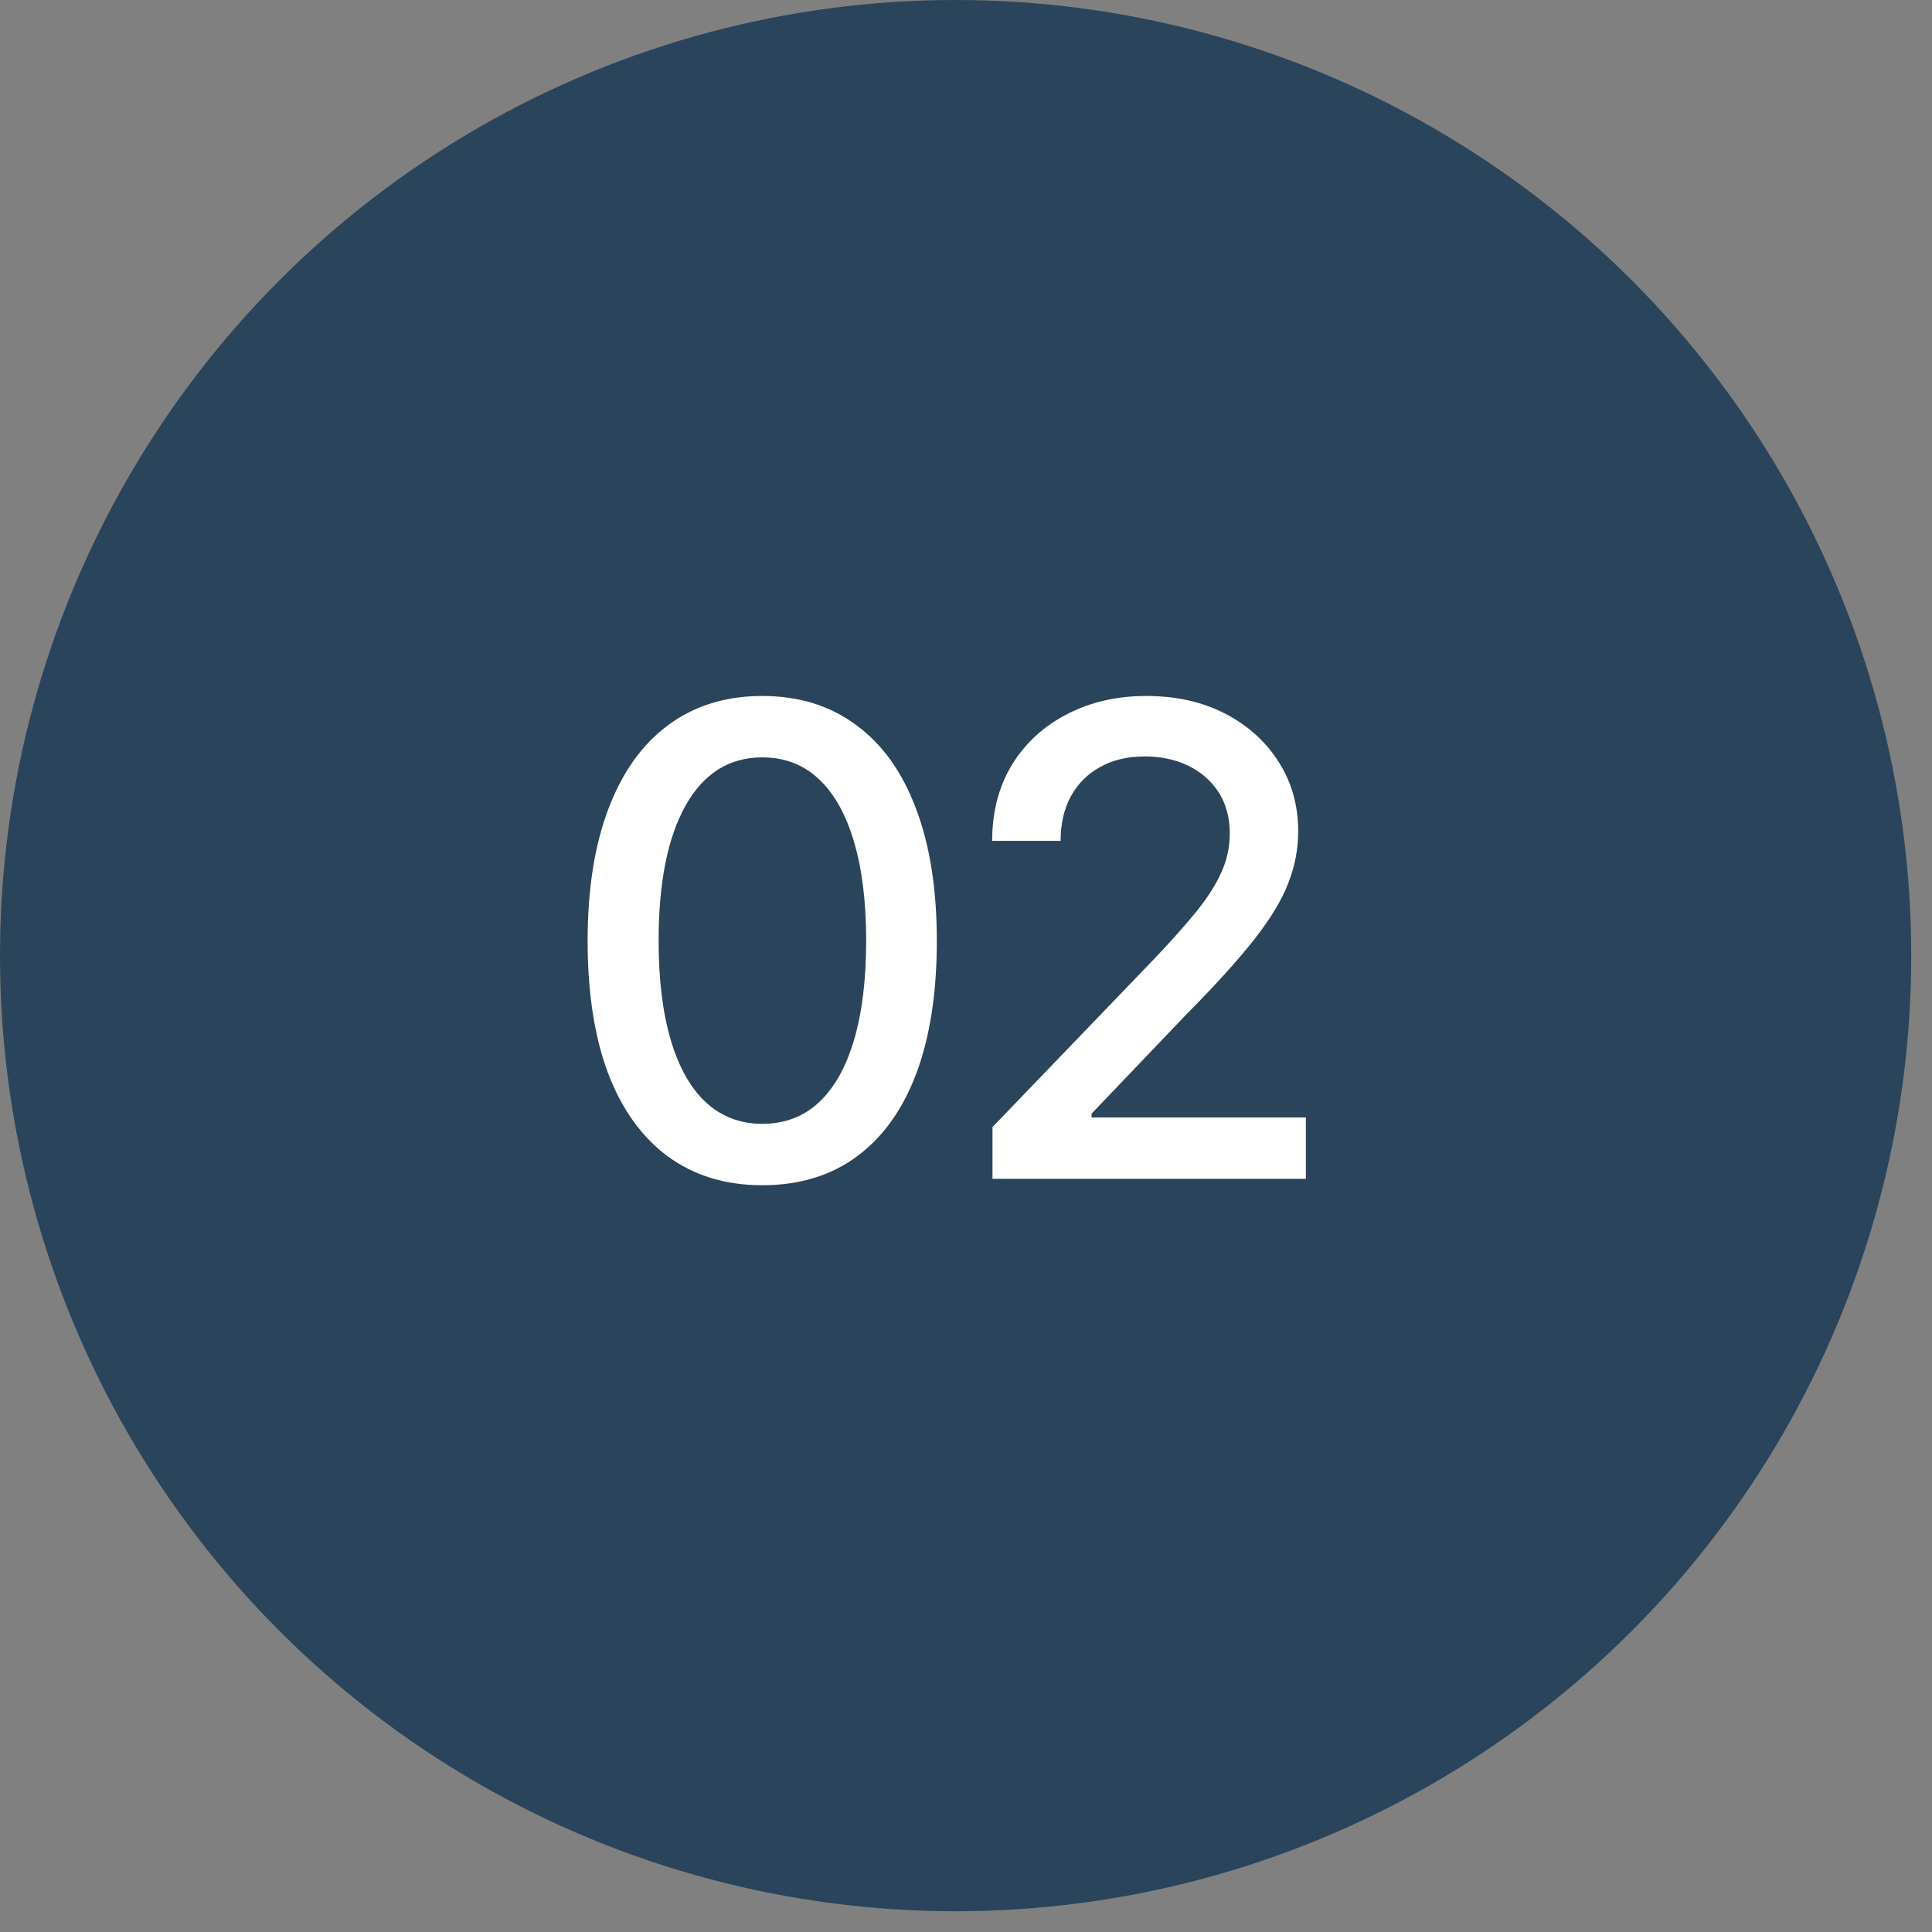
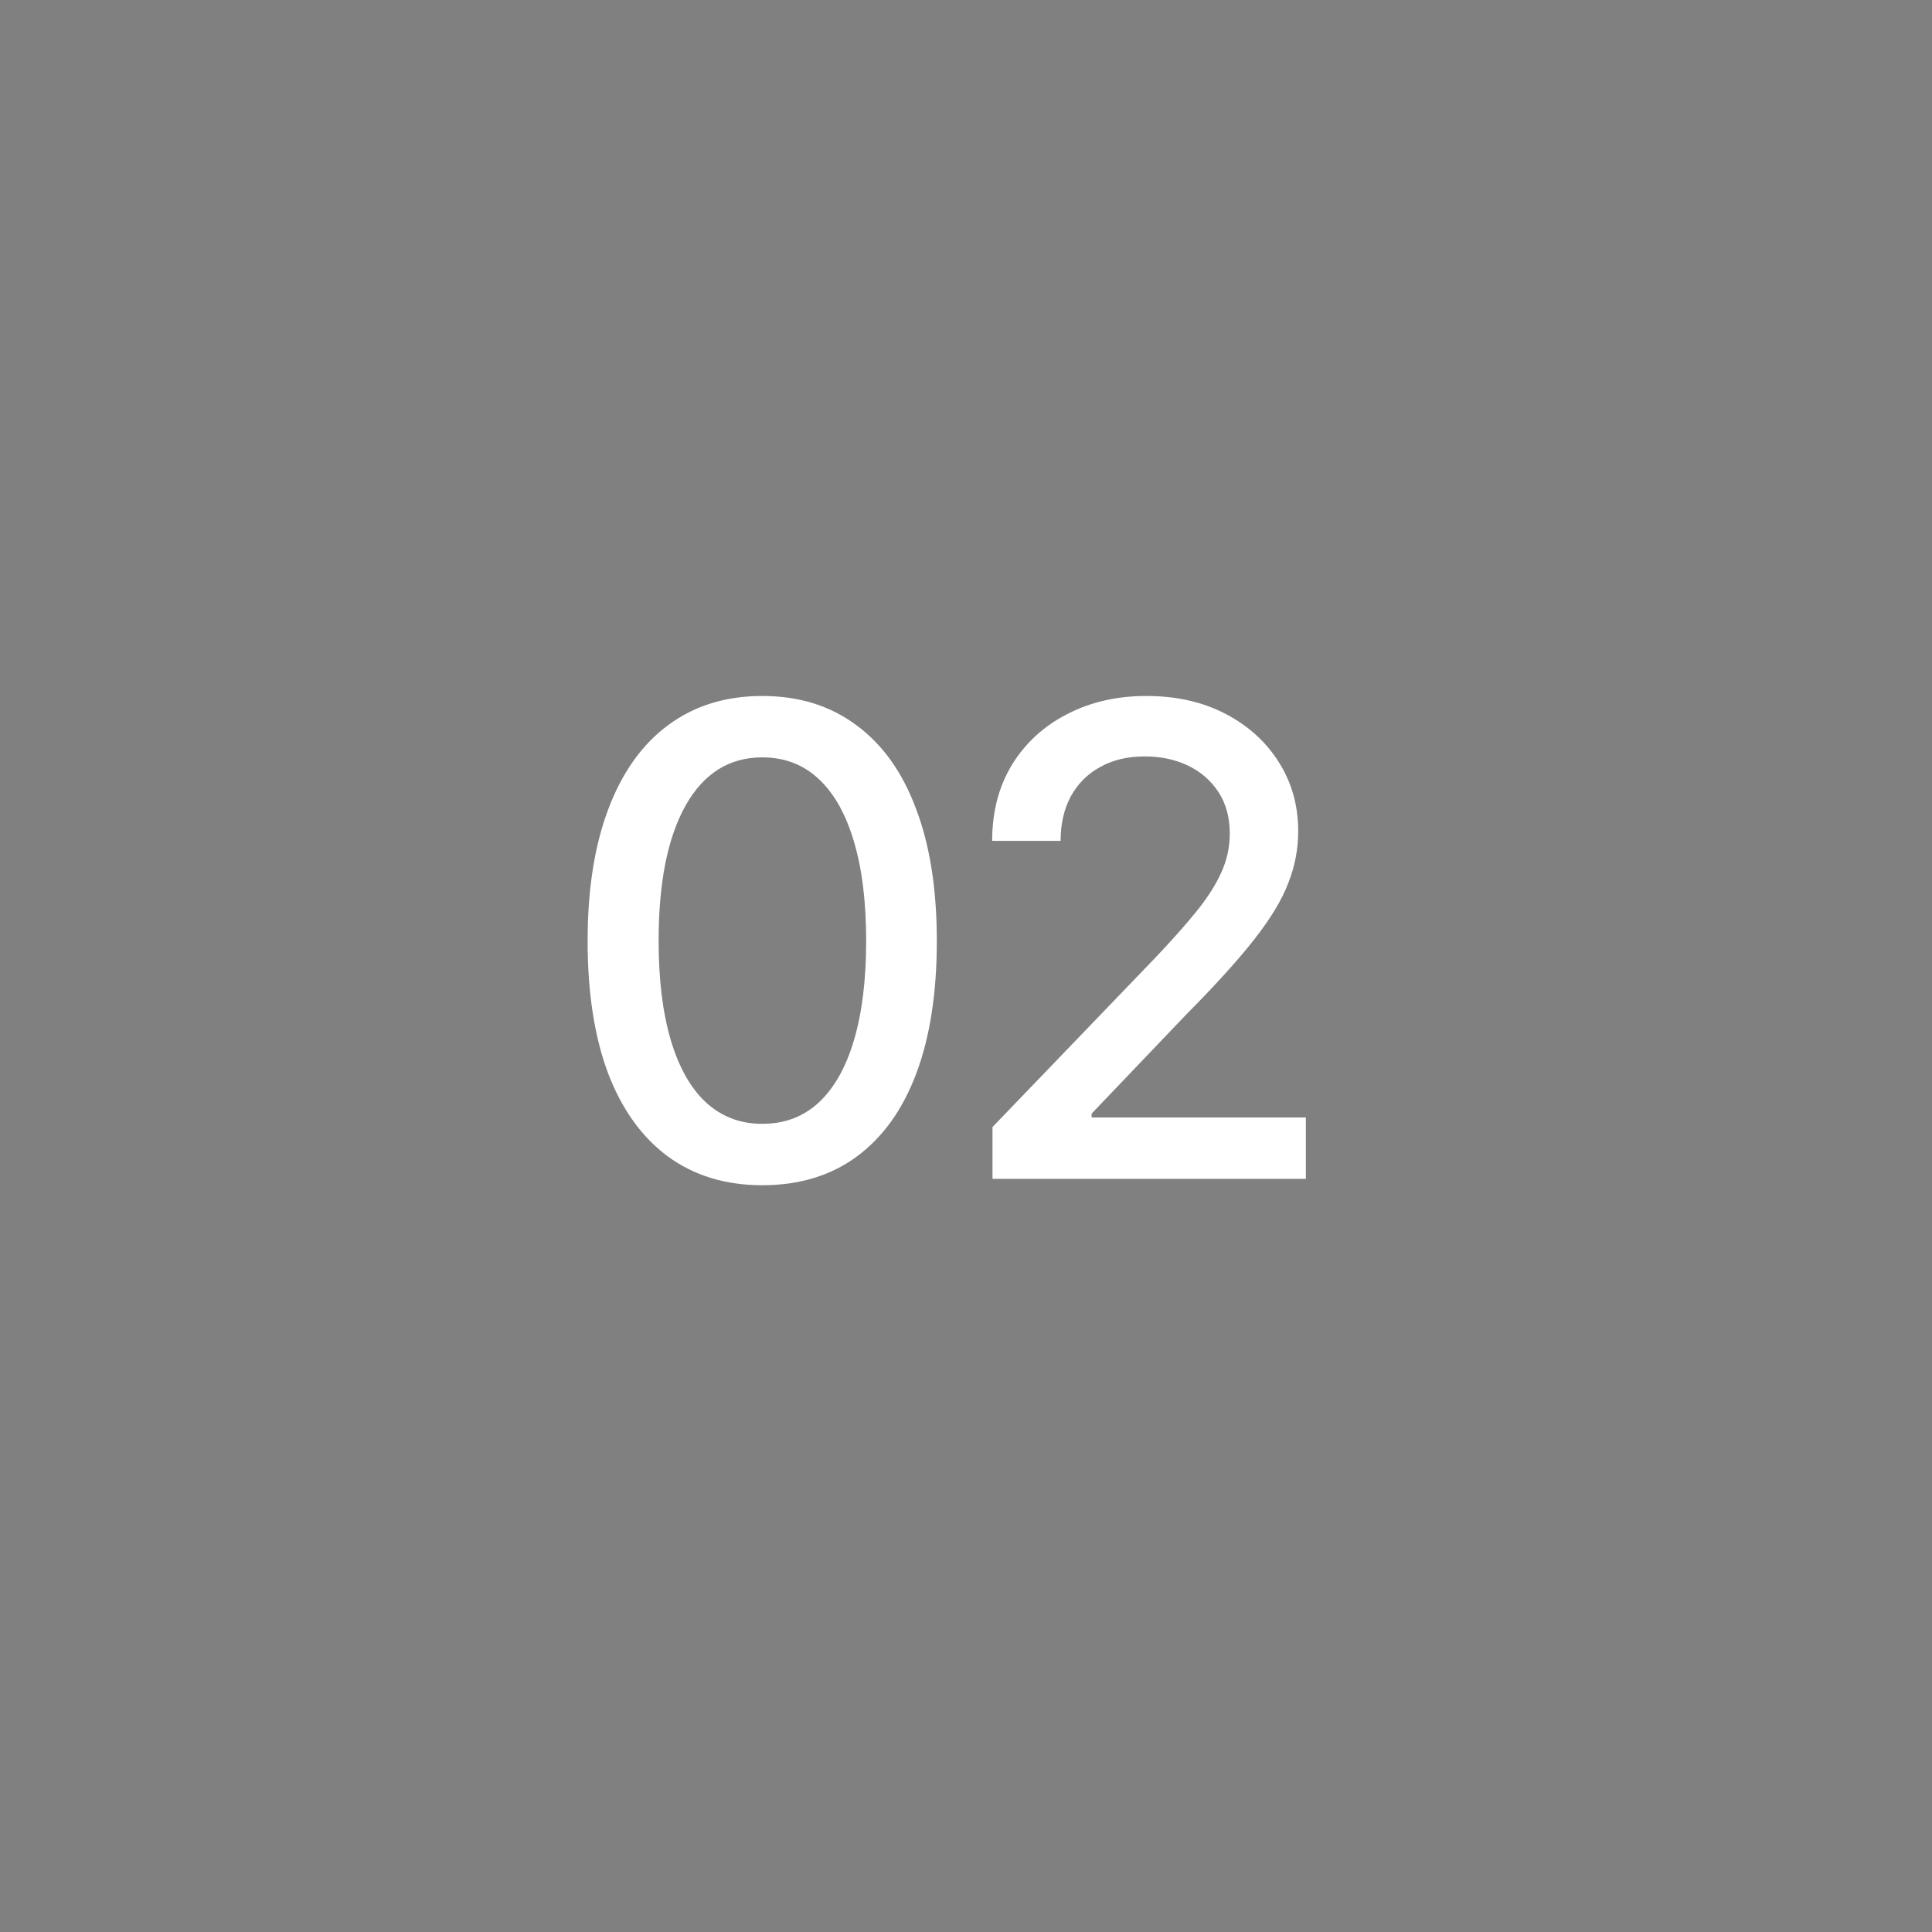
<svg xmlns="http://www.w3.org/2000/svg" width="59" height="59" viewBox="0 0 59 59" fill="none">
  <rect x="0" y="0" width="59" height="59" fill="#808080" stroke="none" />
-   <circle cx="29.183" cy="29.183" r="29.183" fill="#2A445B" />
-   <path d="M23.277 36.195C22.158 36.195 21.197 35.902 20.396 35.316C19.602 34.73 18.994 33.884 18.57 32.777C18.154 31.664 17.945 30.316 17.945 28.734C17.945 27.159 18.157 25.814 18.58 24.701C19.003 23.581 19.612 22.729 20.406 22.143C21.207 21.55 22.164 21.254 23.277 21.254C24.397 21.254 25.354 21.55 26.148 22.143C26.949 22.729 27.558 23.581 27.975 24.701C28.398 25.814 28.609 27.159 28.609 28.734C28.609 30.316 28.401 31.664 27.984 32.777C27.568 33.884 26.962 34.73 26.168 35.316C25.374 35.902 24.41 36.195 23.277 36.195ZM23.277 34.32C23.961 34.32 24.537 34.102 25.006 33.666C25.475 33.23 25.833 32.595 26.08 31.762C26.328 30.922 26.451 29.913 26.451 28.734C26.451 27.549 26.328 26.54 26.08 25.707C25.833 24.867 25.475 24.229 25.006 23.793C24.537 23.35 23.961 23.129 23.277 23.129C22.268 23.129 21.487 23.62 20.934 24.604C20.387 25.58 20.113 26.957 20.113 28.734C20.113 29.913 20.237 30.922 20.484 31.762C20.732 32.595 21.09 33.23 21.559 33.666C22.034 34.102 22.607 34.32 23.277 34.32ZM30.309 36V34.418L35.23 29.301C35.751 28.754 36.181 28.272 36.52 27.855C36.865 27.432 37.122 27.032 37.291 26.654C37.467 26.277 37.555 25.876 37.555 25.453C37.555 24.965 37.441 24.545 37.213 24.193C36.985 23.842 36.676 23.572 36.285 23.383C35.895 23.194 35.452 23.1 34.957 23.1C34.436 23.1 33.984 23.207 33.6 23.422C33.215 23.63 32.916 23.93 32.701 24.32C32.493 24.704 32.389 25.157 32.389 25.678H30.299C30.299 24.792 30.501 24.018 30.904 23.354C31.314 22.689 31.874 22.175 32.584 21.811C33.3 21.439 34.107 21.254 35.006 21.254C35.924 21.254 36.731 21.436 37.428 21.801C38.124 22.165 38.668 22.66 39.059 23.285C39.449 23.904 39.645 24.604 39.645 25.385C39.645 25.925 39.544 26.453 39.342 26.967C39.147 27.481 38.798 28.057 38.297 28.695C37.802 29.327 37.112 30.088 36.227 30.98L33.336 34.008V34.125H39.879V36H30.309Z" fill="white" />
+   <path d="M23.277 36.195C22.158 36.195 21.197 35.902 20.396 35.316C19.602 34.73 18.994 33.884 18.57 32.777C18.154 31.664 17.945 30.316 17.945 28.734C17.945 27.159 18.157 25.814 18.58 24.701C19.003 23.581 19.612 22.729 20.406 22.143C21.207 21.55 22.164 21.254 23.277 21.254C24.397 21.254 25.354 21.55 26.148 22.143C26.949 22.729 27.558 23.581 27.975 24.701C28.398 25.814 28.609 27.159 28.609 28.734C28.609 30.316 28.401 31.664 27.984 32.777C27.568 33.884 26.962 34.73 26.168 35.316C25.374 35.902 24.41 36.195 23.277 36.195ZM23.277 34.32C23.961 34.32 24.537 34.102 25.006 33.666C25.475 33.23 25.833 32.595 26.08 31.762C26.328 30.922 26.451 29.913 26.451 28.734C26.451 27.549 26.328 26.54 26.08 25.707C25.833 24.867 25.475 24.229 25.006 23.793C24.537 23.35 23.961 23.129 23.277 23.129C22.268 23.129 21.487 23.62 20.934 24.604C20.387 25.58 20.113 26.957 20.113 28.734C20.113 29.913 20.237 30.922 20.484 31.762C20.732 32.595 21.09 33.23 21.559 33.666C22.034 34.102 22.607 34.32 23.277 34.32M30.309 36V34.418L35.23 29.301C35.751 28.754 36.181 28.272 36.52 27.855C36.865 27.432 37.122 27.032 37.291 26.654C37.467 26.277 37.555 25.876 37.555 25.453C37.555 24.965 37.441 24.545 37.213 24.193C36.985 23.842 36.676 23.572 36.285 23.383C35.895 23.194 35.452 23.1 34.957 23.1C34.436 23.1 33.984 23.207 33.6 23.422C33.215 23.63 32.916 23.93 32.701 24.32C32.493 24.704 32.389 25.157 32.389 25.678H30.299C30.299 24.792 30.501 24.018 30.904 23.354C31.314 22.689 31.874 22.175 32.584 21.811C33.3 21.439 34.107 21.254 35.006 21.254C35.924 21.254 36.731 21.436 37.428 21.801C38.124 22.165 38.668 22.66 39.059 23.285C39.449 23.904 39.645 24.604 39.645 25.385C39.645 25.925 39.544 26.453 39.342 26.967C39.147 27.481 38.798 28.057 38.297 28.695C37.802 29.327 37.112 30.088 36.227 30.98L33.336 34.008V34.125H39.879V36H30.309Z" fill="white" />
</svg>